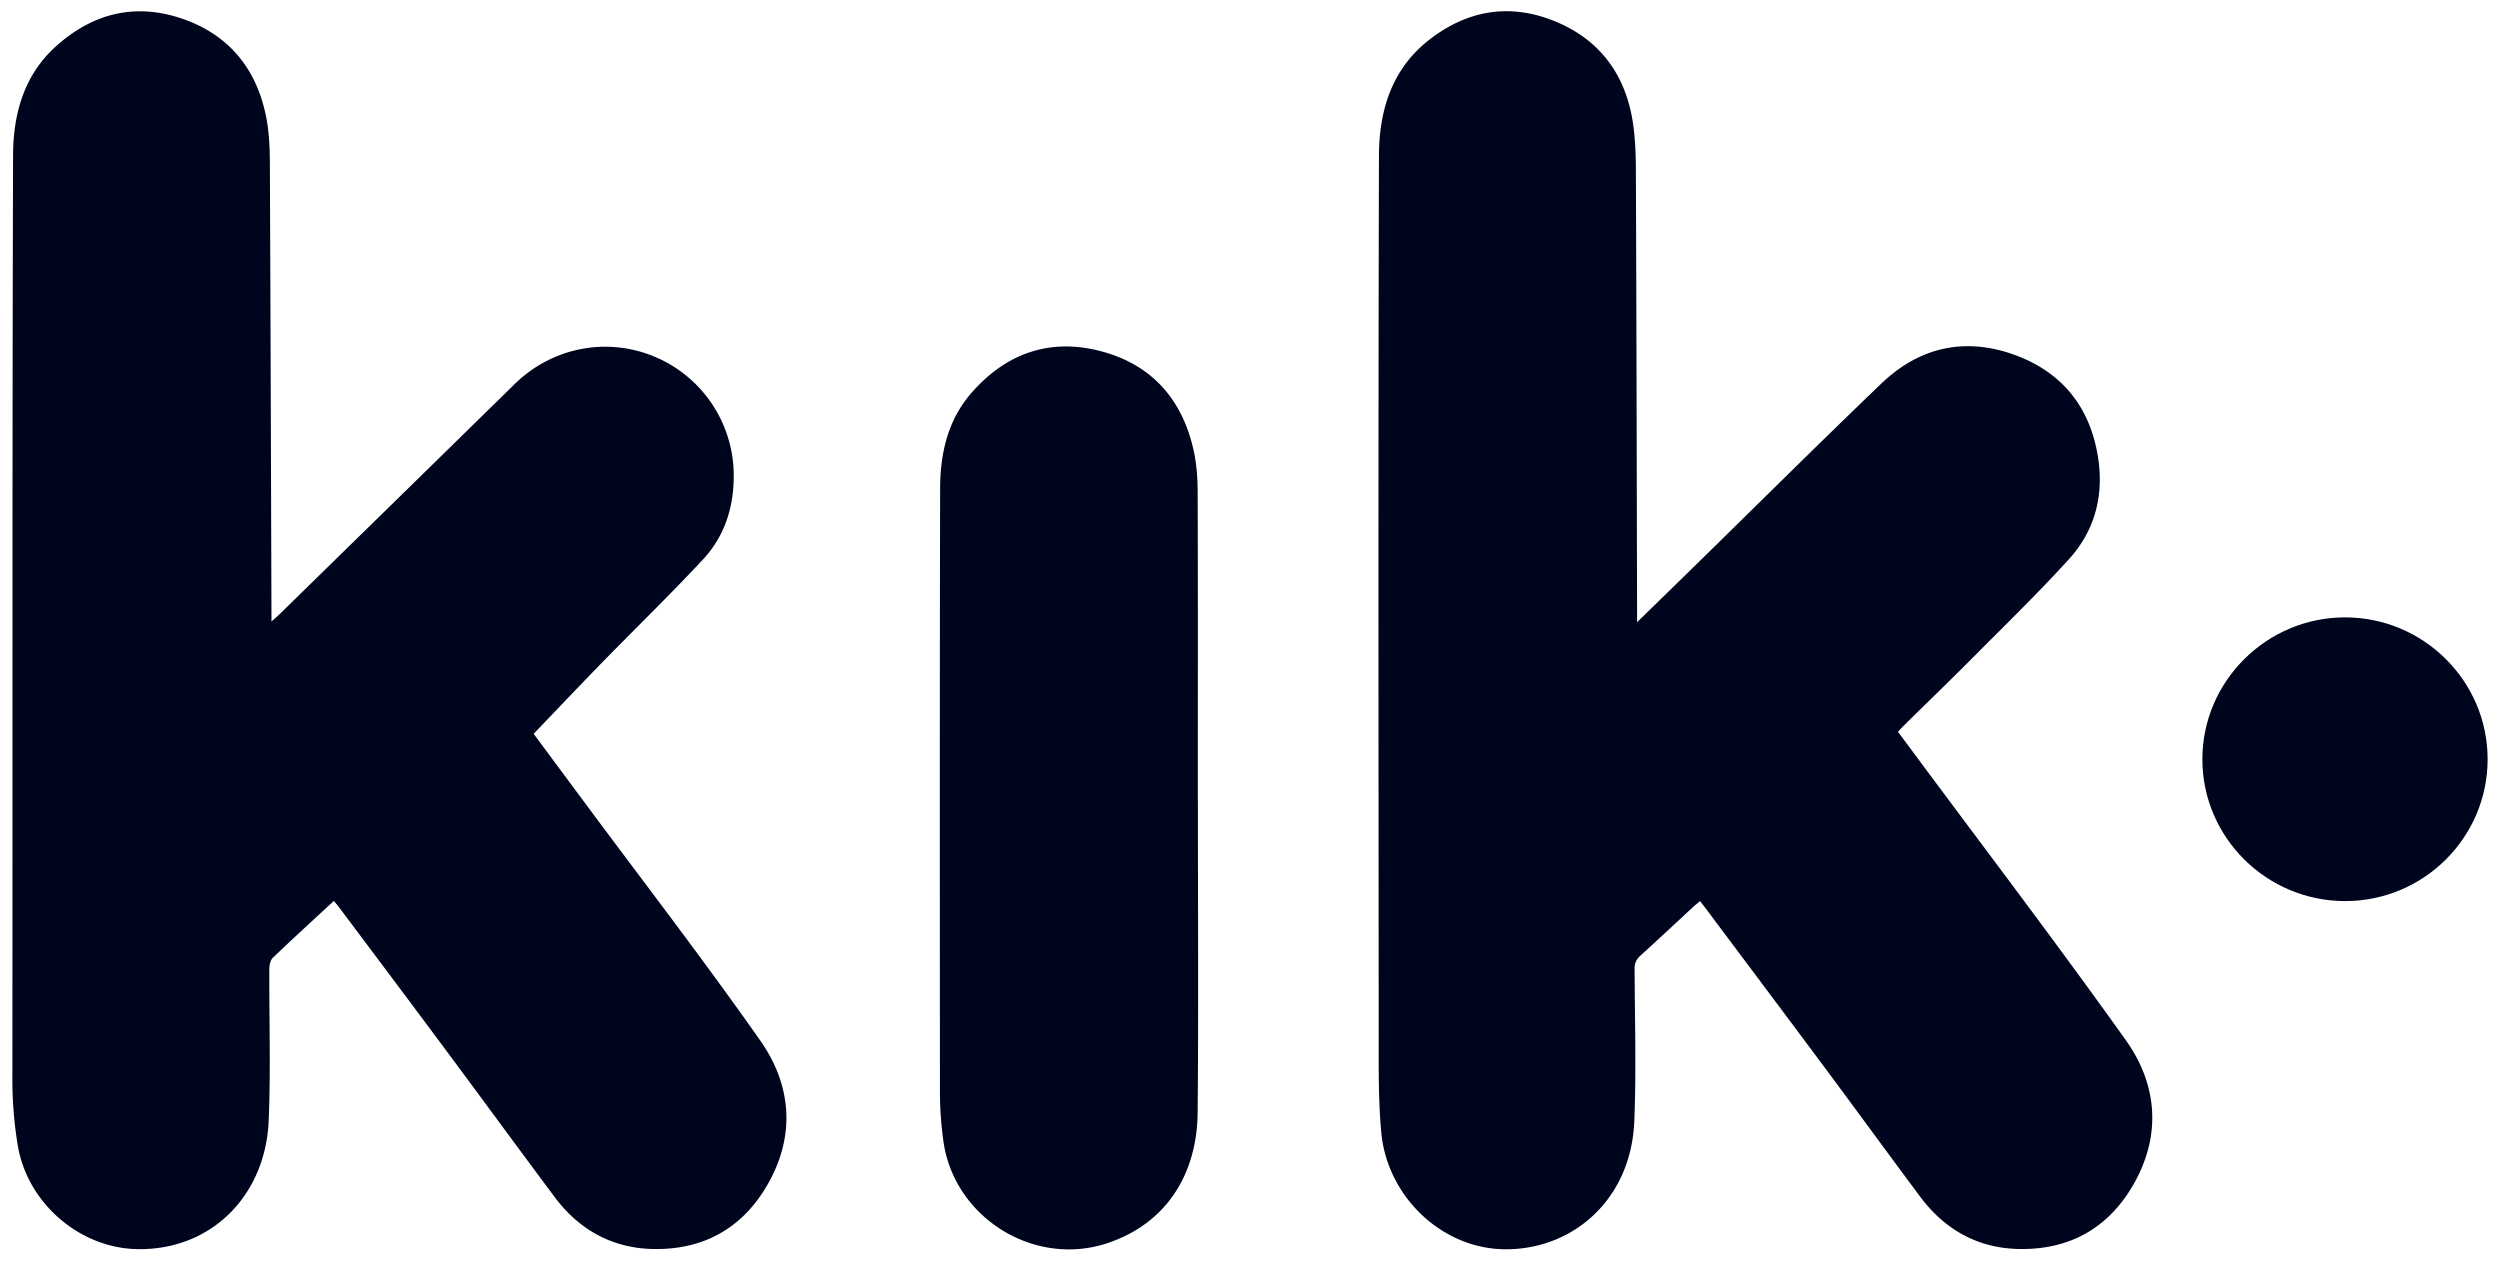
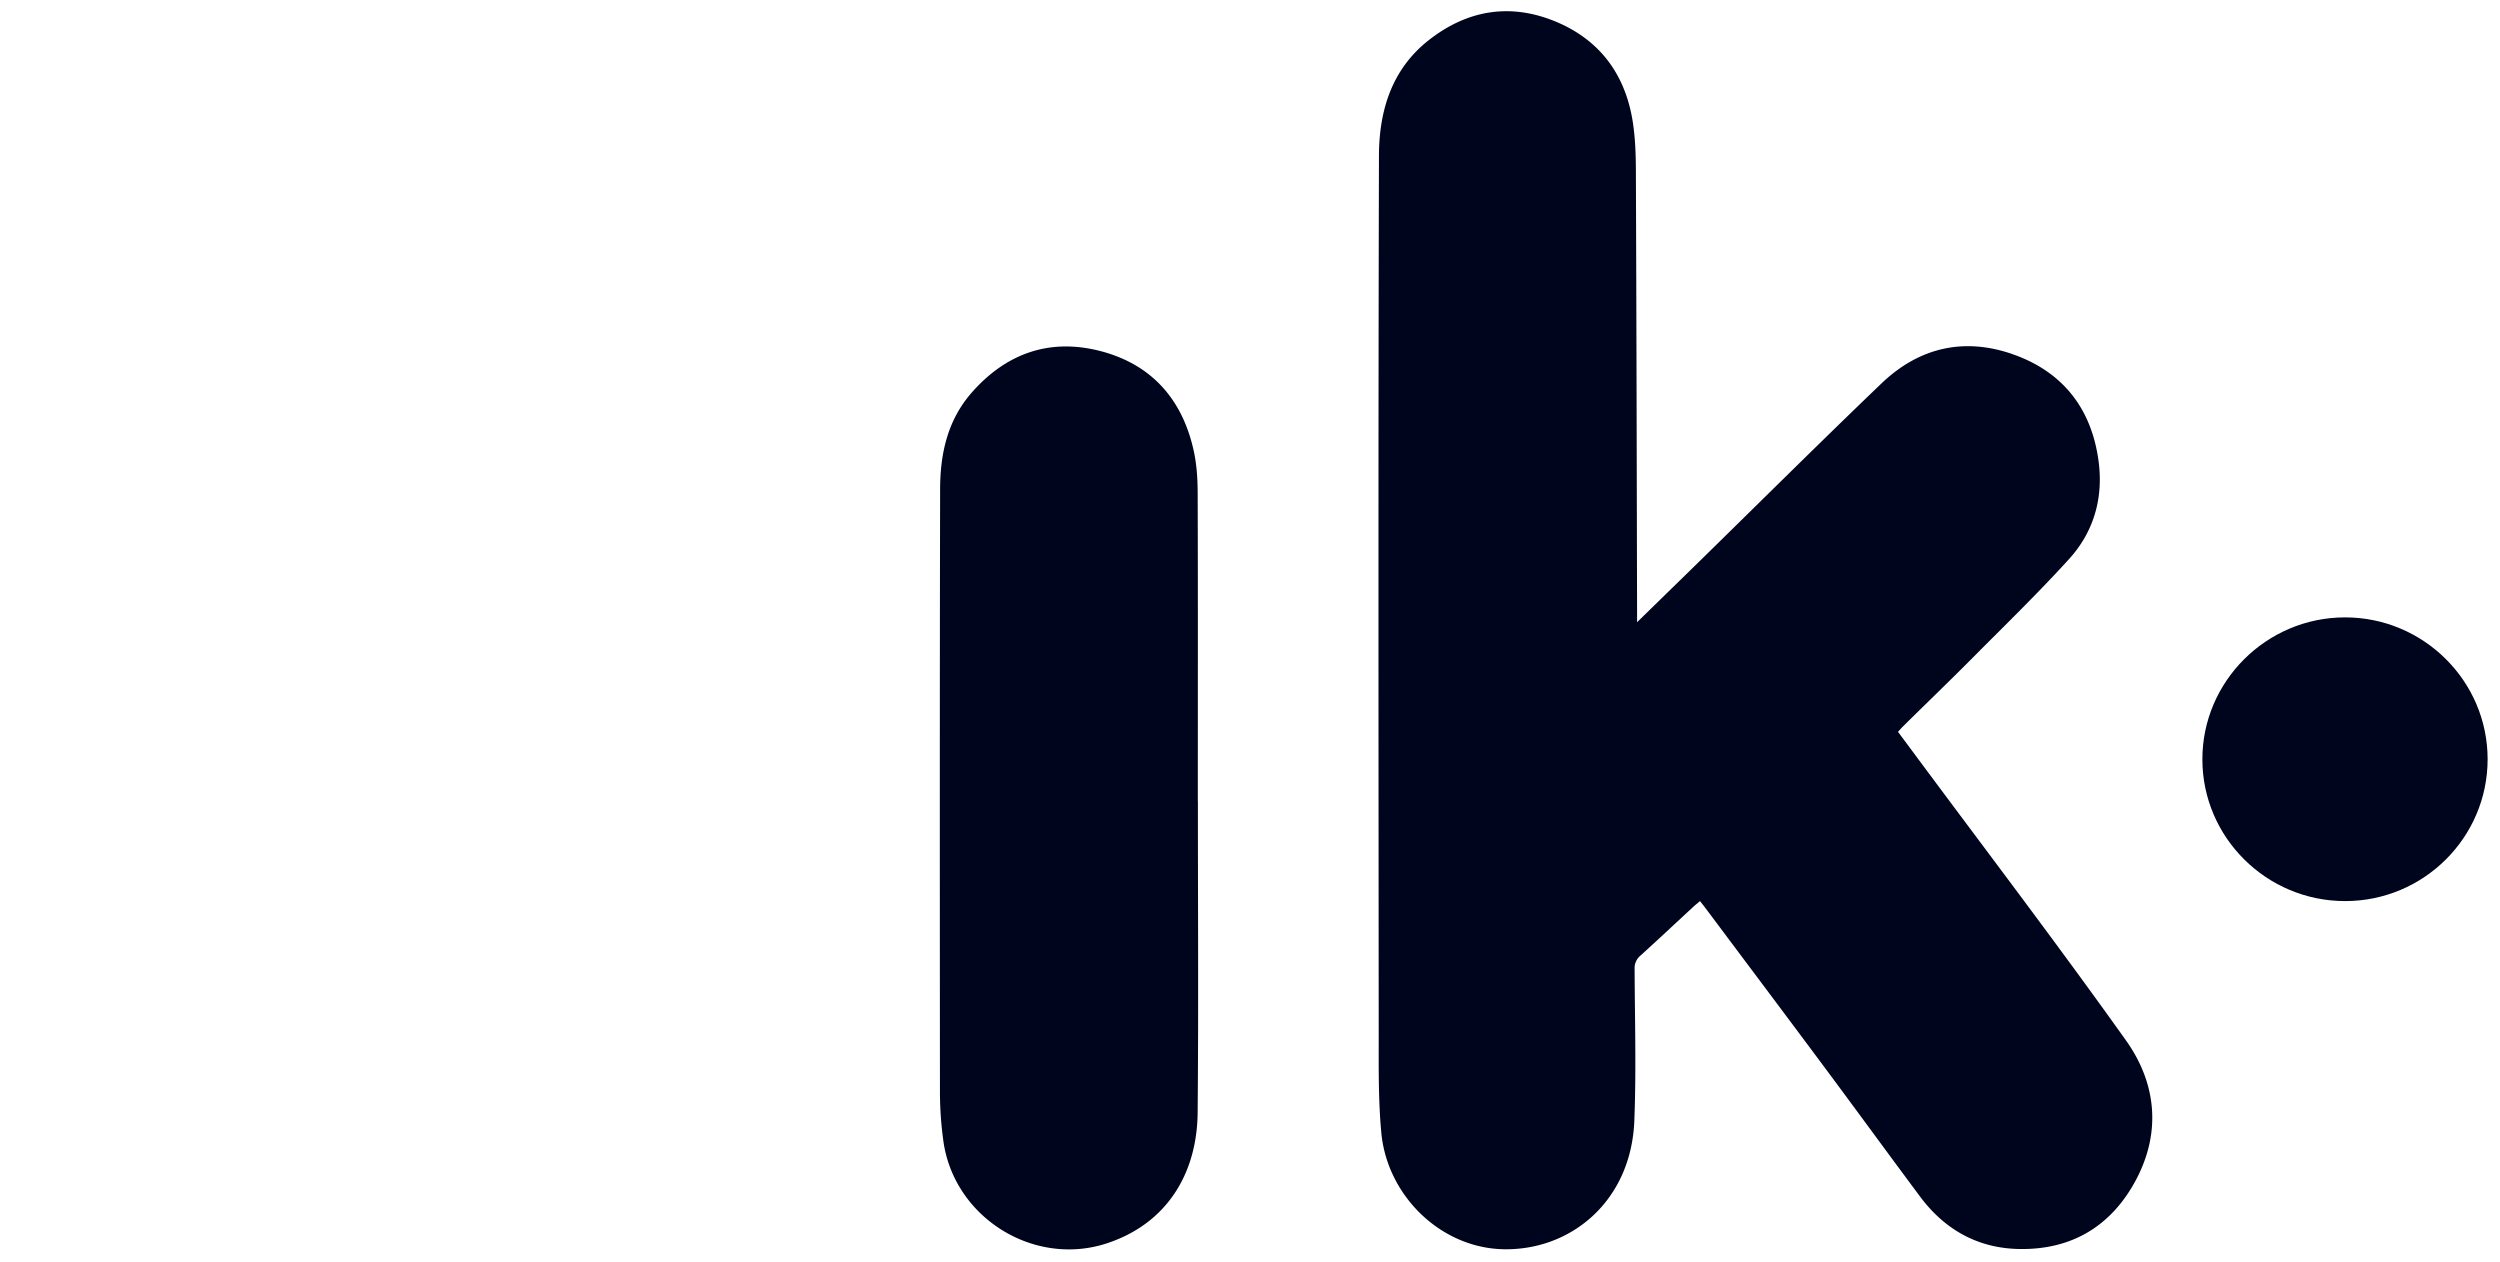
<svg xmlns="http://www.w3.org/2000/svg" width="101" height="51" viewBox="0 0 101 51">
  <g>
    <g>
-       <path fill="#00051e" d="M13.488 36.397c-.845.782-1.665 1.53-2.467 2.299-.098.096-.14.293-.14.443-.01 2.044.06 4.09-.026 6.132-.123 2.99-2.27 5.218-5.257 5.195-2.386-.017-4.529-1.888-4.89-4.251a16.433 16.433 0 0 1-.208-2.52C.511 31.219.491 18.743.528 6.267c.006-1.638.425-3.22 1.735-4.398C3.753.53 5.467.108 7.36.755c1.9.65 3.024 2.044 3.4 4.01.111.582.14 1.188.142 1.783.028 6.054.045 12.109.065 18.163v.397c.132-.117.221-.19.302-.27 3.177-3.108 6.354-6.215 9.527-9.325 1.505-1.475 3.713-1.911 5.642-1.106a5.206 5.206 0 0 1 3.205 4.773c.01 1.297-.363 2.479-1.244 3.424-1.336 1.432-2.744 2.799-4.112 4.2-.908.932-1.8 1.875-2.728 2.842.651.876 1.356 1.828 2.062 2.78 2.376 3.202 4.812 6.36 7.101 9.623 1.208 1.723 1.42 3.695.386 5.63-1.005 1.878-2.624 2.834-4.76 2.78-1.639-.043-2.964-.79-3.944-2.103-1.494-2.002-2.969-4.02-4.46-6.024-1.41-1.898-2.832-3.79-4.25-5.683-.059-.078-.124-.152-.206-.252z" />
-     </g>
+       </g>
    <g>
      <path fill="#00051e" d="M66.138 25.137c.856-.835 1.634-1.593 2.41-2.352 2.485-2.432 4.95-4.884 7.46-7.291 1.527-1.464 3.363-1.883 5.359-1.165 1.975.71 3.119 2.174 3.41 4.26.21 1.5-.172 2.877-1.183 3.992-1.25 1.377-2.588 2.673-3.898 3.993-.924.93-1.87 1.84-2.802 2.76-.07.069-.135.145-.215.232l.6.807c2.877 3.88 5.807 7.724 8.609 11.658 1.223 1.717 1.436 3.694.408 5.632-.998 1.88-2.615 2.845-4.752 2.796-1.654-.037-2.983-.79-3.971-2.115-1.261-1.691-2.503-3.397-3.762-5.09-1.637-2.201-3.285-4.394-4.928-6.591l-.203-.26c-.095.083-.186.154-.271.233-.71.656-1.415 1.318-2.13 1.966a.657.657 0 0 0-.241.543c.009 2.044.069 4.09-.011 6.132-.127 3.255-2.568 5.25-5.29 5.192-2.536-.053-4.688-2.164-4.93-4.69-.124-1.315-.107-2.624-.107-3.937-.008-11.855-.021-23.71.01-35.563.007-1.785.5-3.462 2-4.647 1.528-1.205 3.232-1.513 5.04-.8 1.84.727 2.909 2.138 3.214 4.09.103.664.124 1.346.126 2.019.024 5.899.034 11.799.048 17.699v.497z" />
    </g>
    <g>
      <path fill="#00051e" d="M48.395 32.374c0 4.188.028 8.377-.01 12.565-.021 2.45-1.218 4.462-3.623 5.277-2.976 1.007-6.236-1.025-6.653-4.142a14.609 14.609 0 0 1-.135-1.95c-.006-8.122-.01-16.243.007-24.365.002-1.41.292-2.762 1.254-3.872 1.393-1.602 3.15-2.235 5.207-1.708 2.064.531 3.319 1.936 3.78 4.013.125.557.162 1.143.164 1.717.014 4.154.006 8.31.006 12.465z" />
    </g>
    <g>
      <path fill="#00051e" d="M94.745 36.404c-3.177.001-5.766-2.569-5.769-5.725-.002-3.152 2.59-5.734 5.76-5.737 3.172-.003 5.763 2.572 5.764 5.728.001 3.162-2.58 5.733-5.755 5.734z" />
    </g>
  </g>
</svg>